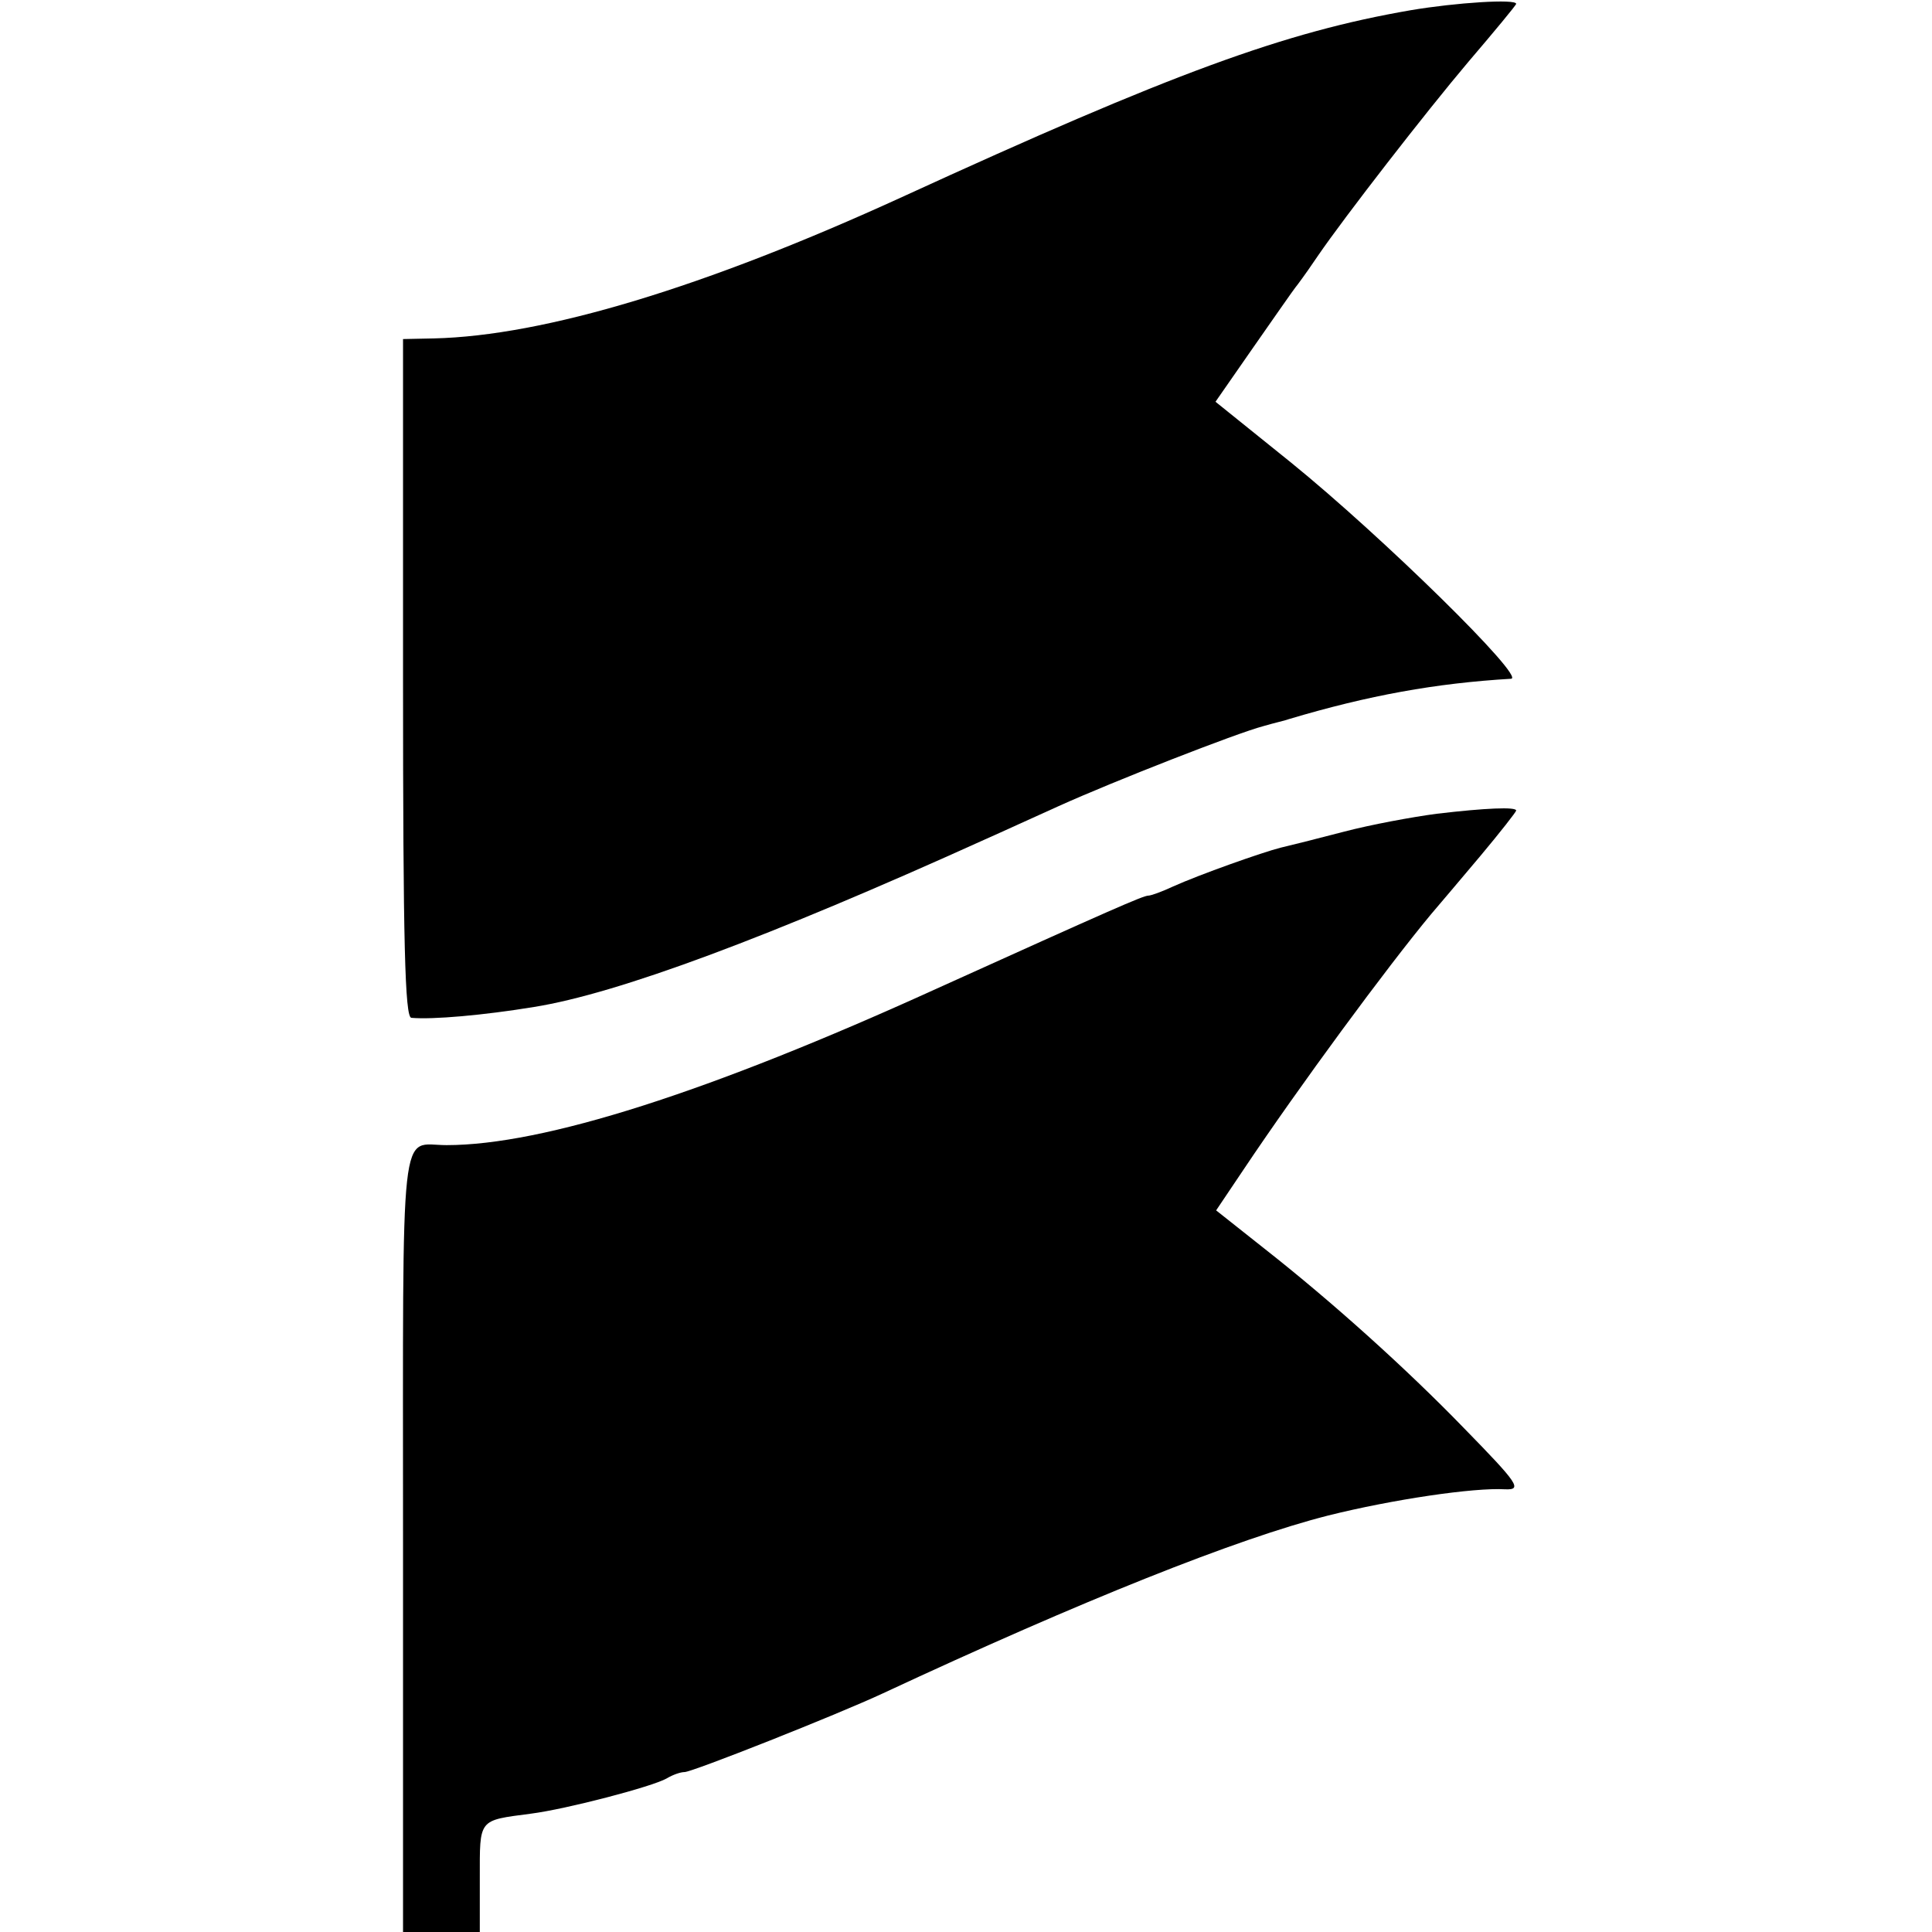
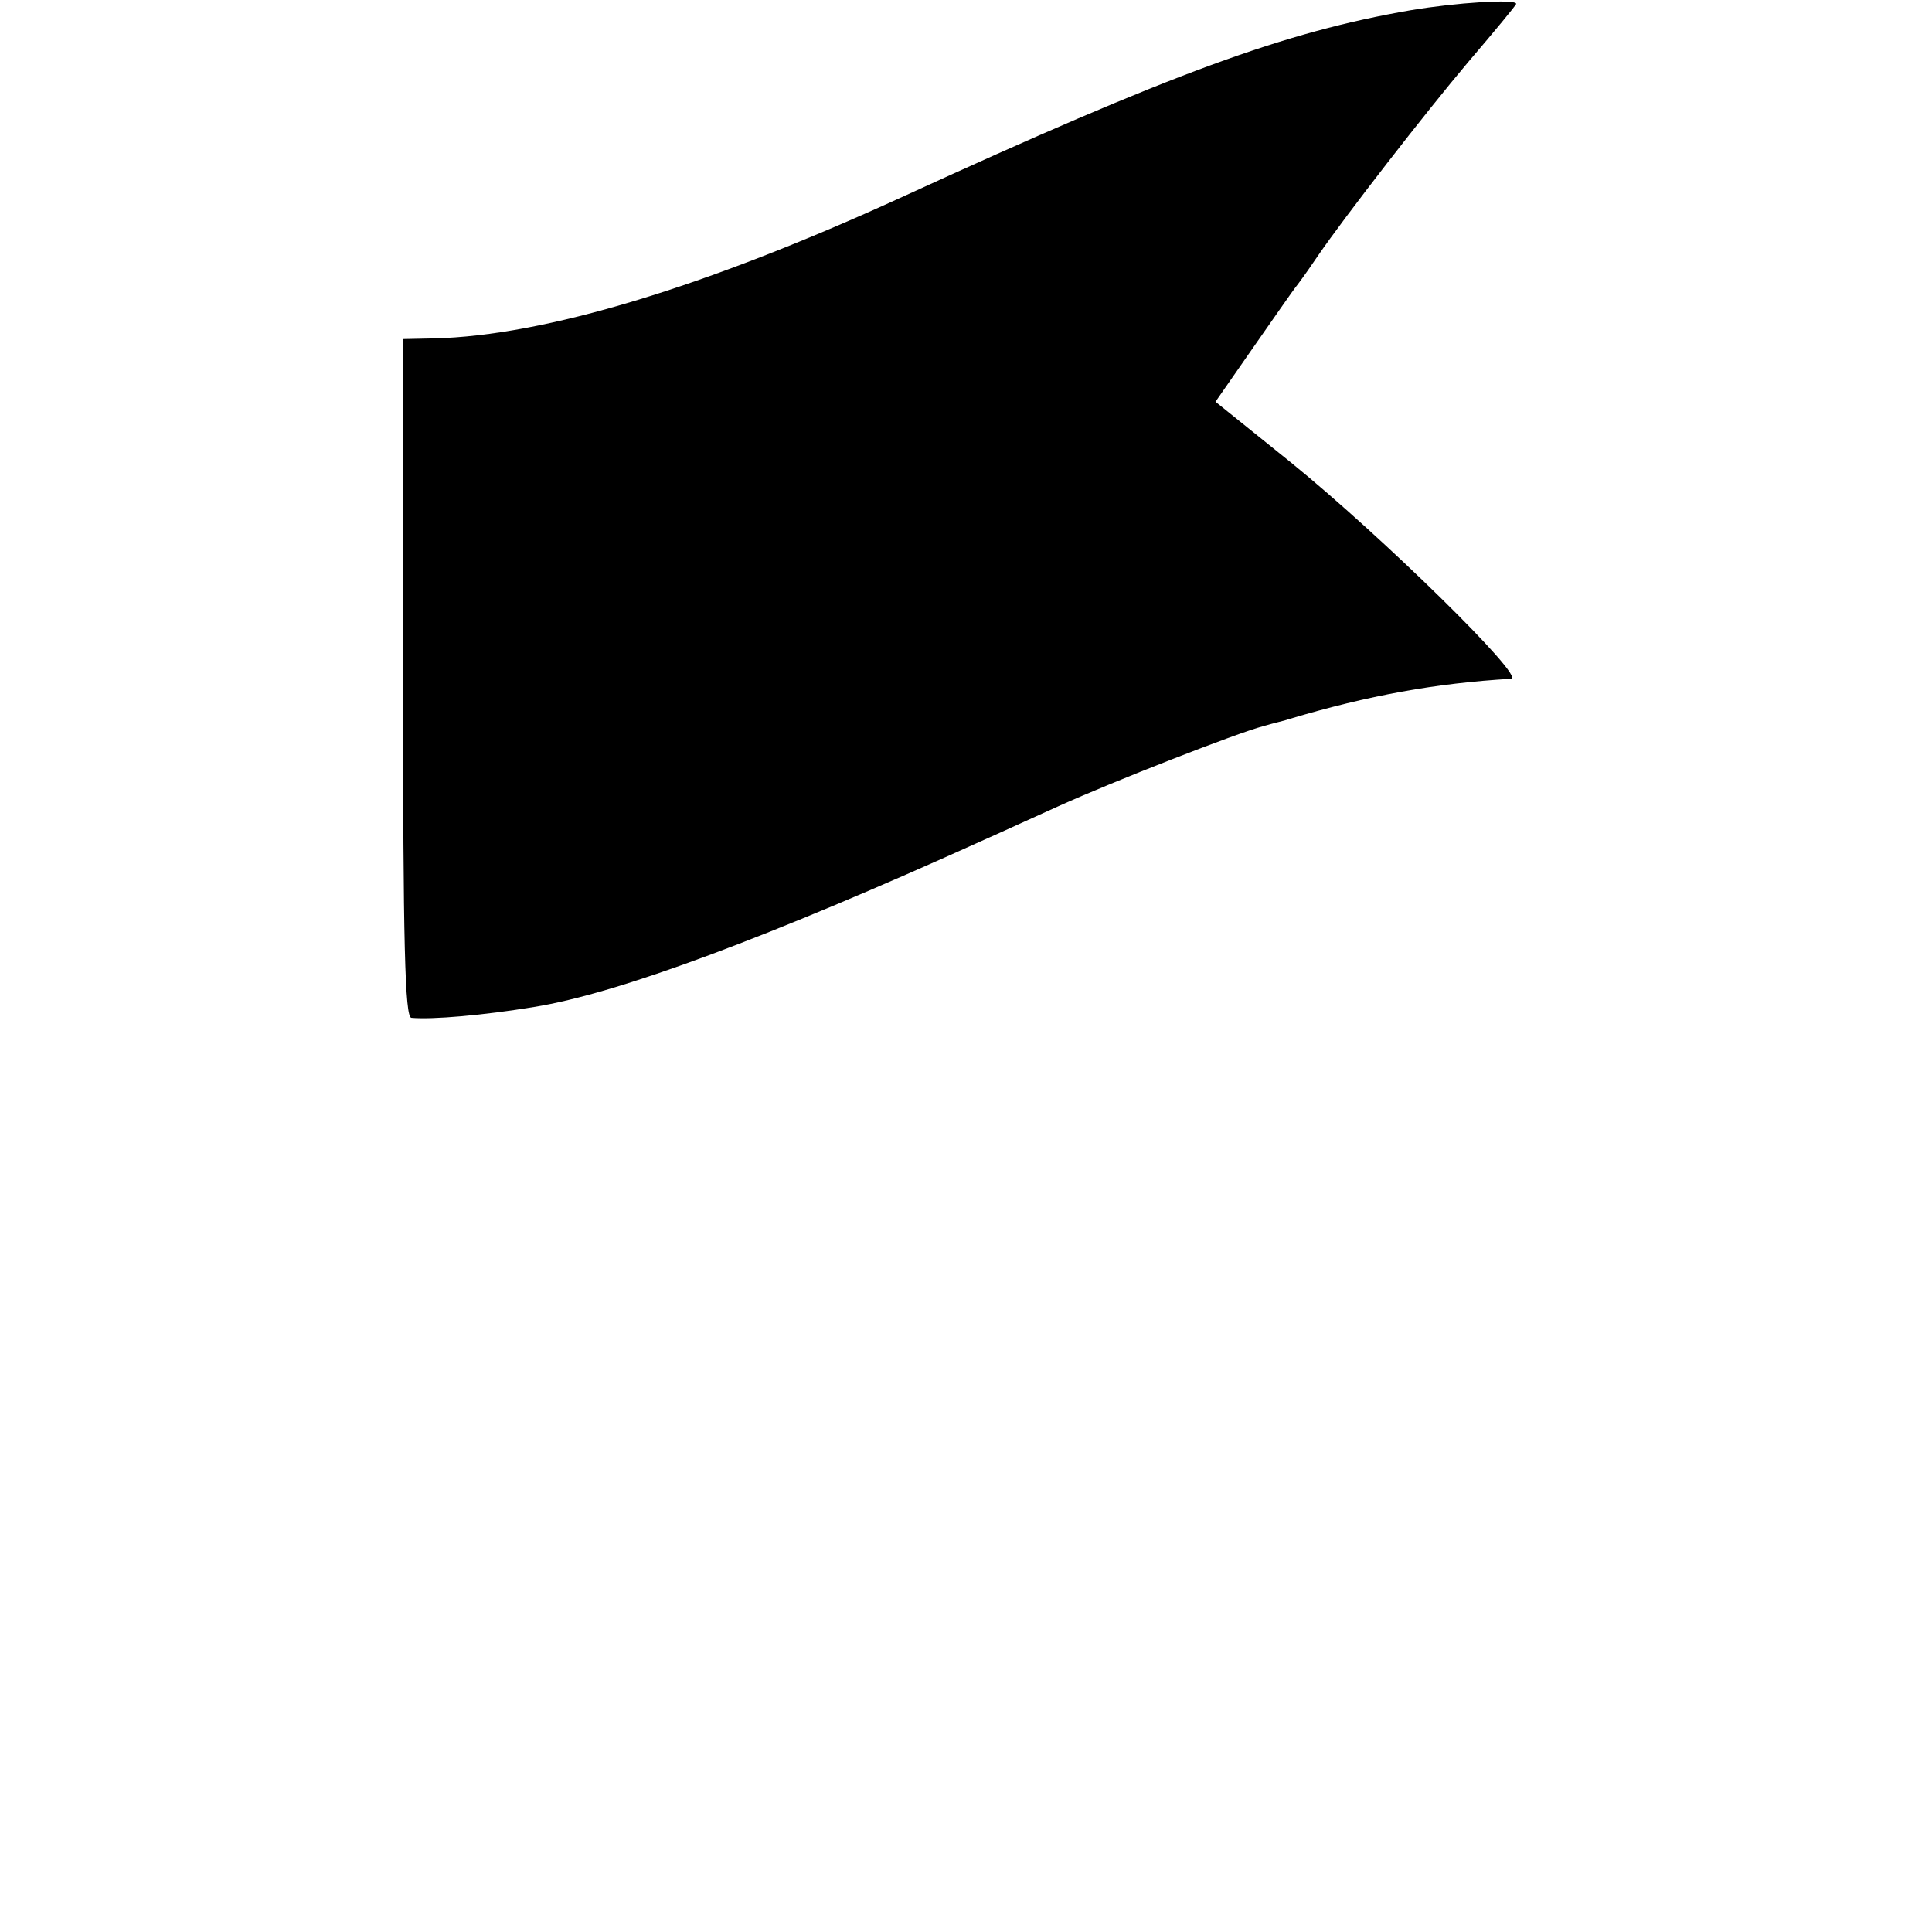
<svg xmlns="http://www.w3.org/2000/svg" version="1.0" width="302pt" height="302pt" viewBox="0 0 302 302" preserveAspectRatio="xMidYMid meet">
  <g transform="translate(0,302) scale(0.1,-0.1)" fill="#000000" stroke="none">
    <path d="M2205 3004 c-197 -34 -372 -98 -795 -292 -308 -141 -559 -217 -732 -221 l-48 -1 0 -530 c0 -417 3 -530 13 -531 33 -3 113 4 192 17 131 21 367 109 705 262 25 11 77 35 115 52 84 38 278 114 320 125 17 5 35 9 40 11 124 37 229 56 347 63 24 1 -201 222 -344 338 l-118 95 57 82 c31 44 63 91 72 102 9 12 23 32 31 44 41 60 169 225 235 303 41 48 75 89 75 91 0 8 -94 2 -165 -10z" />
-     <path d="M2246 1748 c-38 -5 -103 -17 -145 -28 -42 -11 -86 -22 -99 -25 -28 -7 -127 -42 -169 -61 -17 -8 -34 -14 -38 -14 -8 0 -58 -22 -330 -145 -358 -163 -616 -245 -767 -245 -74 0 -68 55 -68 -621 l0 -609 60 0 60 0 0 84 c0 94 -3 90 80 101 55 7 189 42 212 55 10 6 22 10 28 10 12 0 237 89 310 123 311 145 554 242 696 278 100 25 228 44 277 41 27 -1 20 9 -64 95 -92 95 -208 199 -311 280 l-77 61 43 64 c87 130 224 316 293 399 11 13 46 54 77 91 31 37 56 69 56 71 0 6 -48 4 -124 -5z" />
  </g>
</svg>